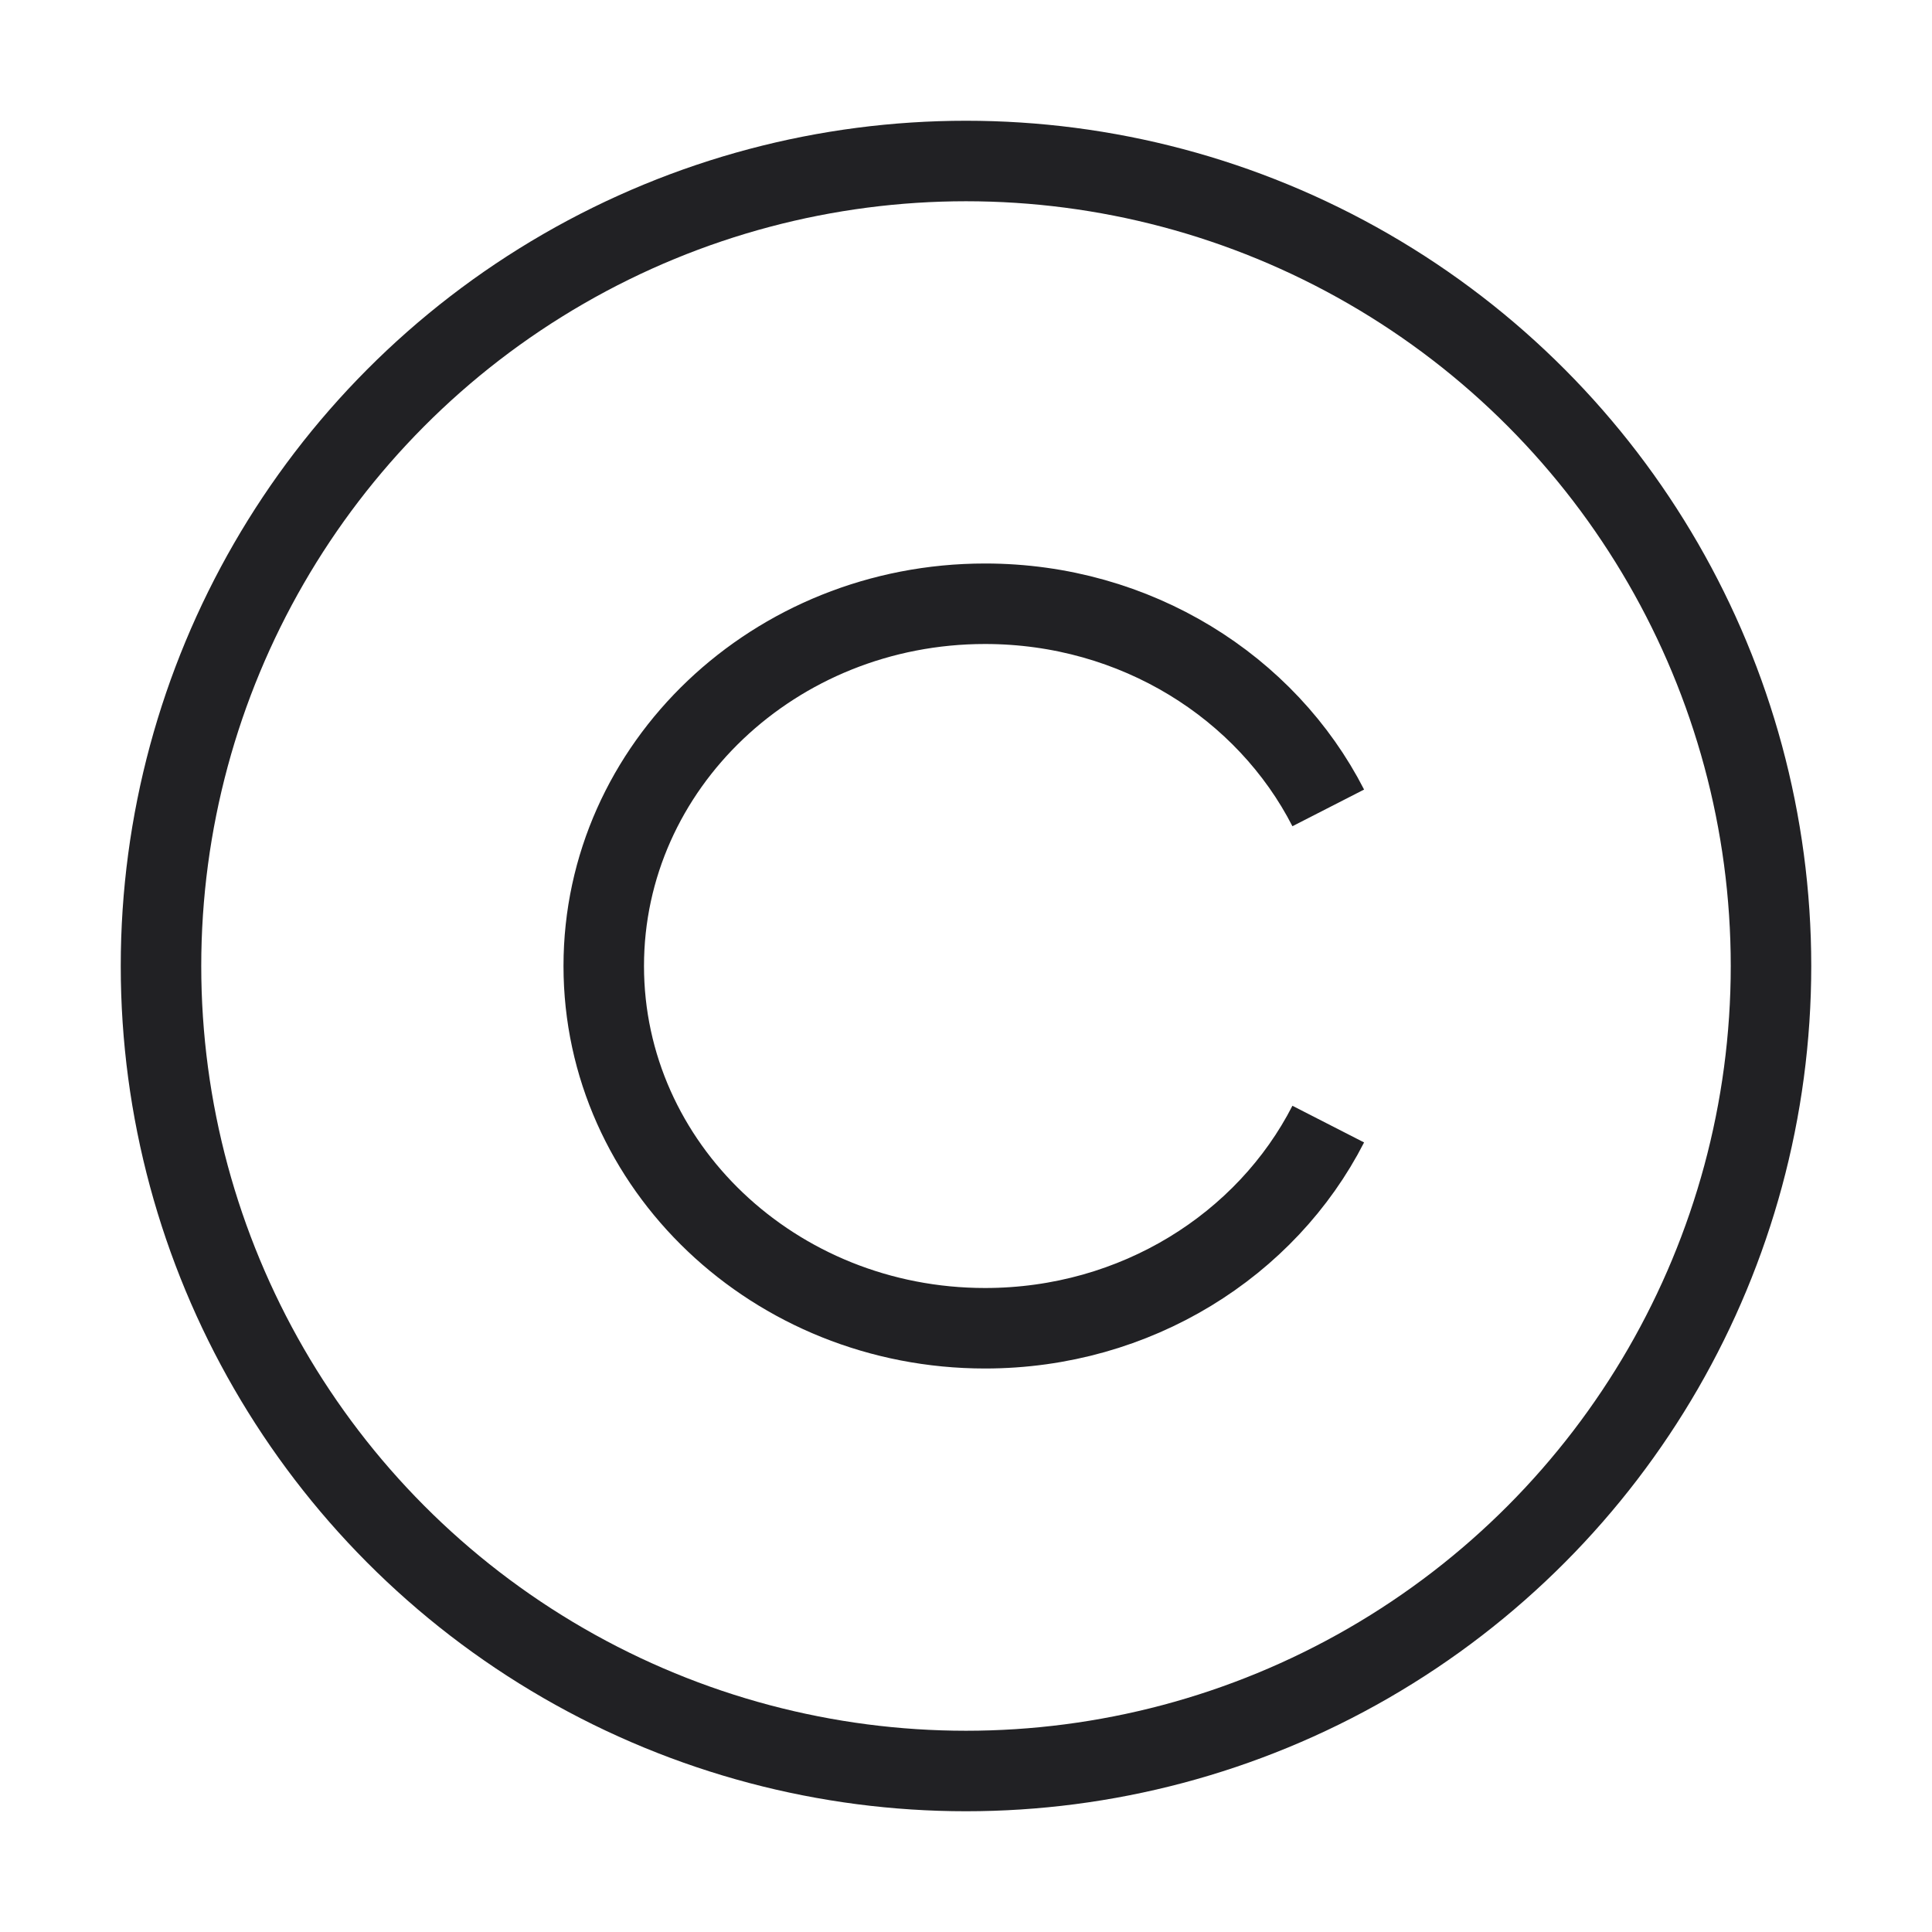
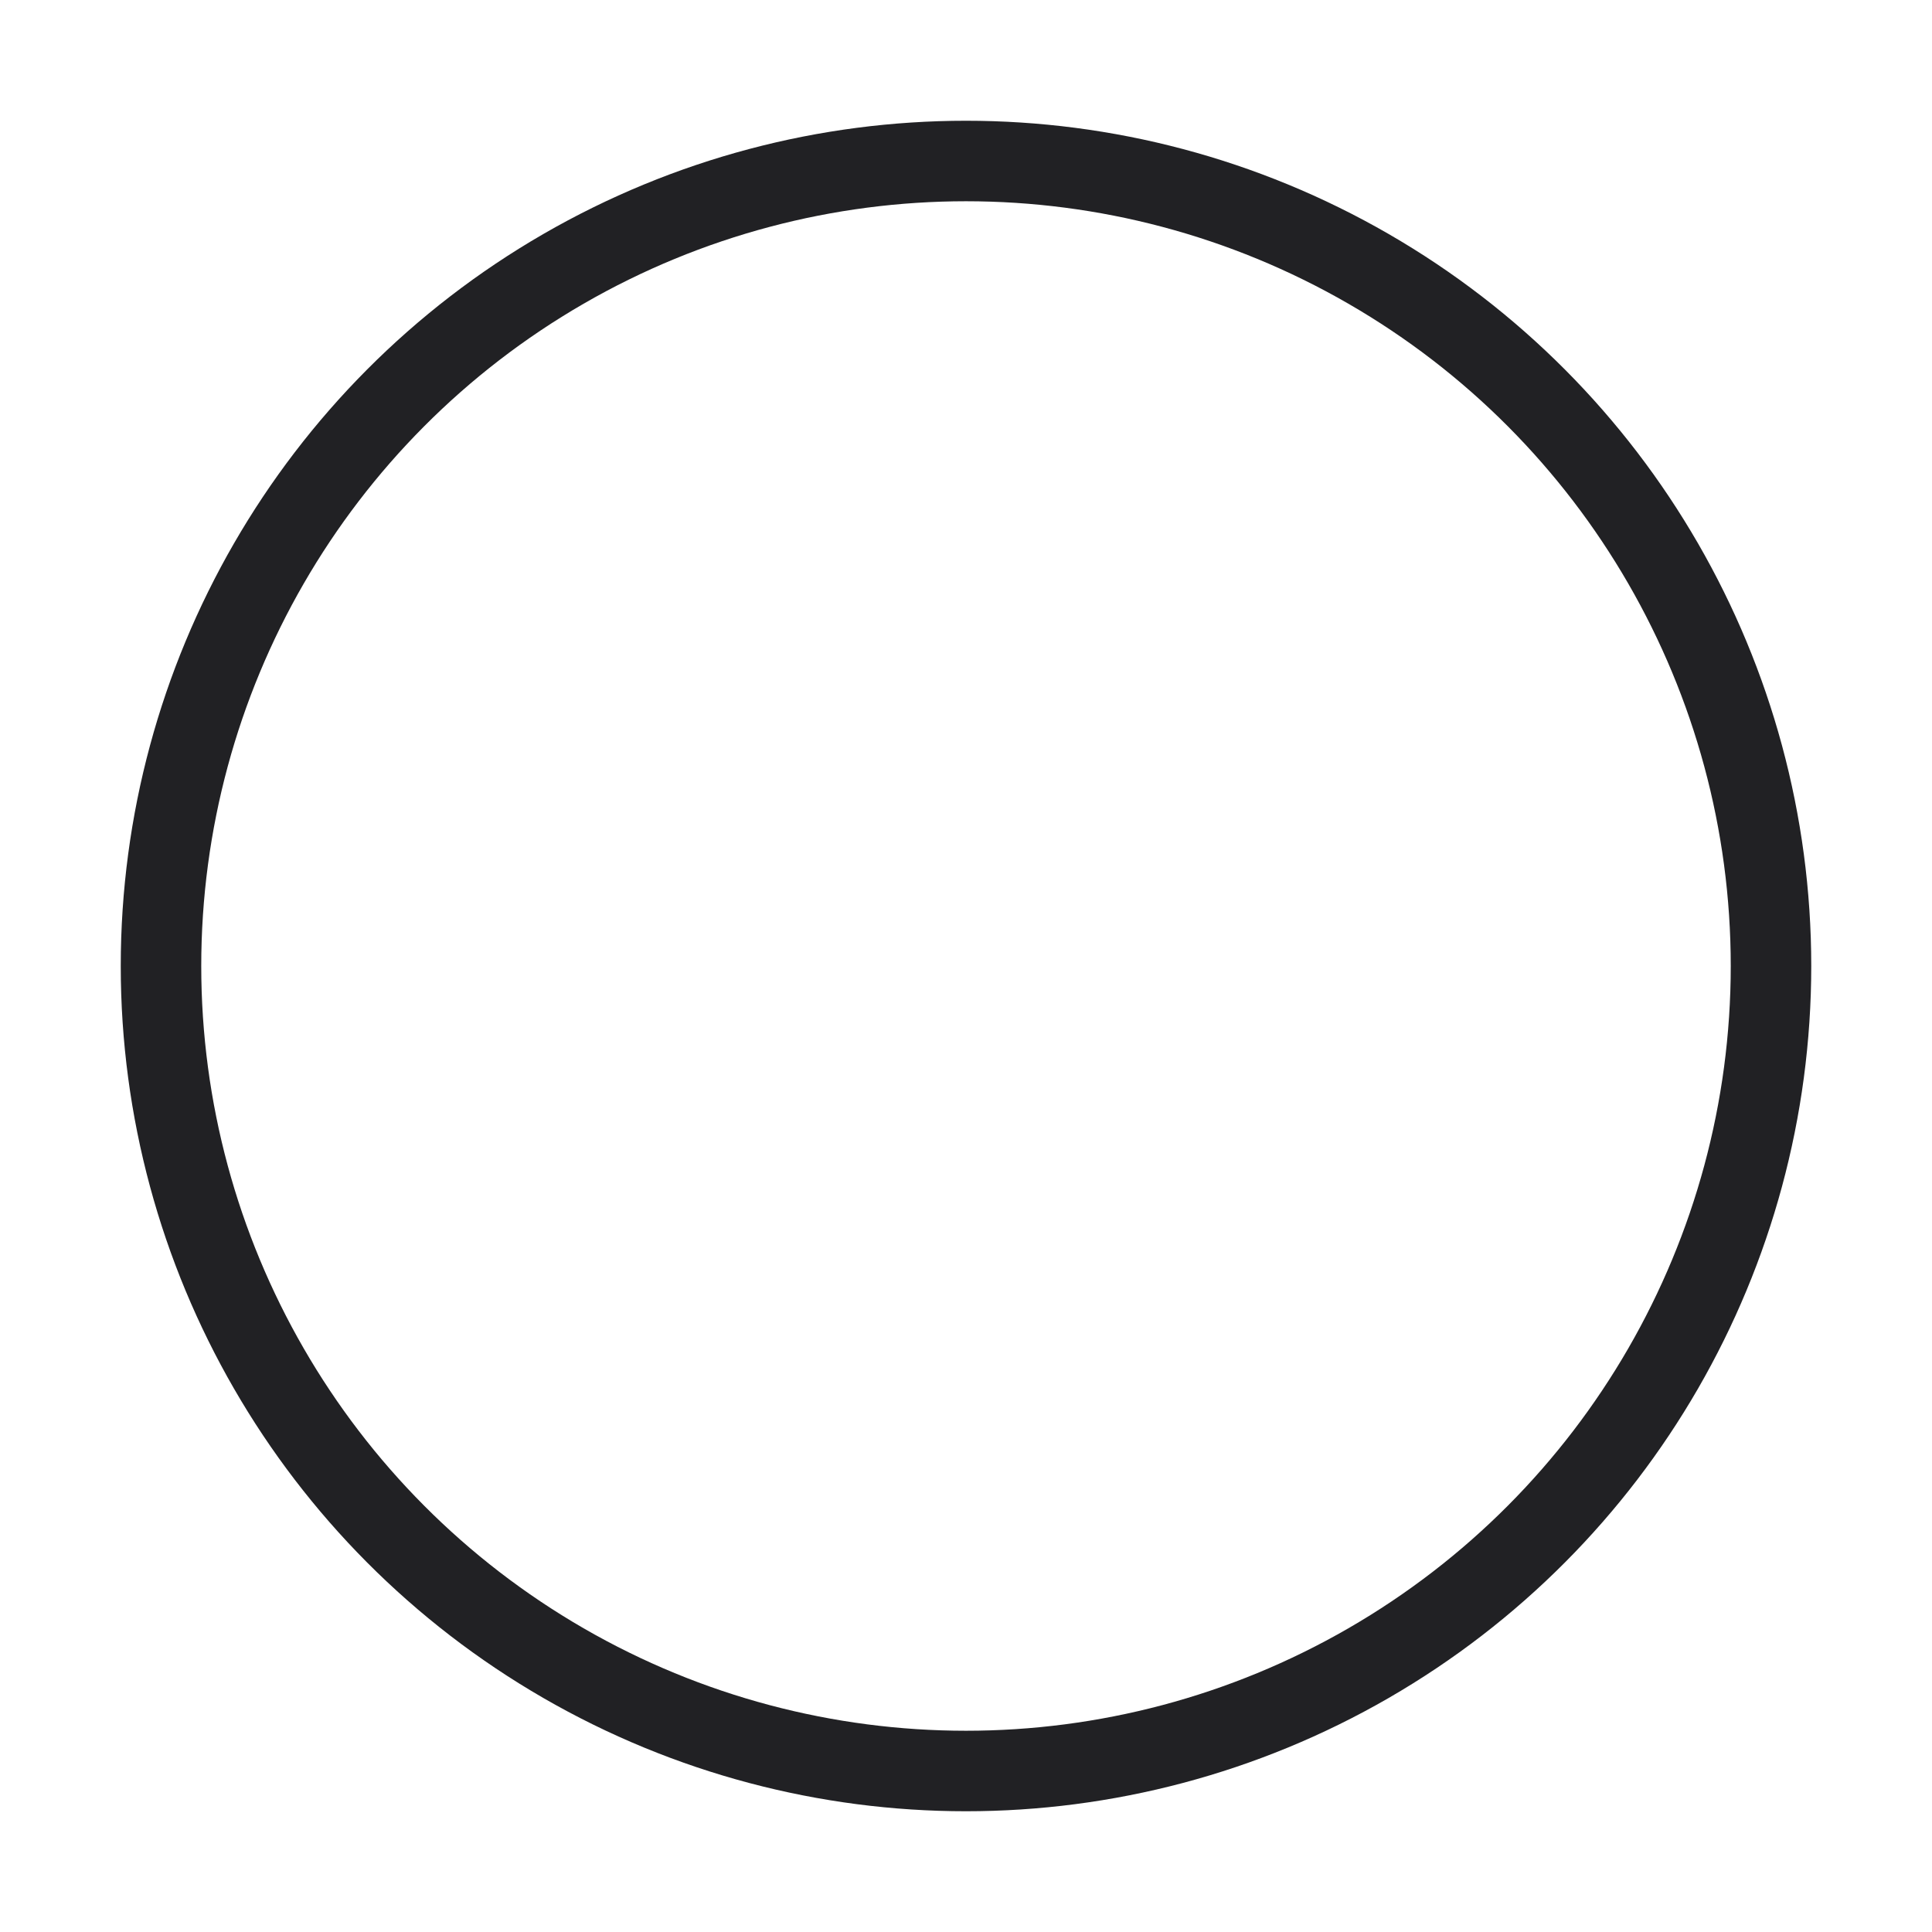
<svg xmlns="http://www.w3.org/2000/svg" width="24" height="24" viewBox="0 0 24 24" fill="none">
  <circle cx="12" cy="12" r="10" stroke="#212124" stroke-linejoin="round" />
-   <path d="M16.5 10.036C15.732 8.535 14.112 7.5 12.237 7.5C9.621 7.5 7.5 9.515 7.5 12C7.5 14.485 9.621 16.5 12.237 16.5C14.112 16.5 15.732 15.465 16.5 13.964" stroke="#212124" stroke-linejoin="round" />
</svg>